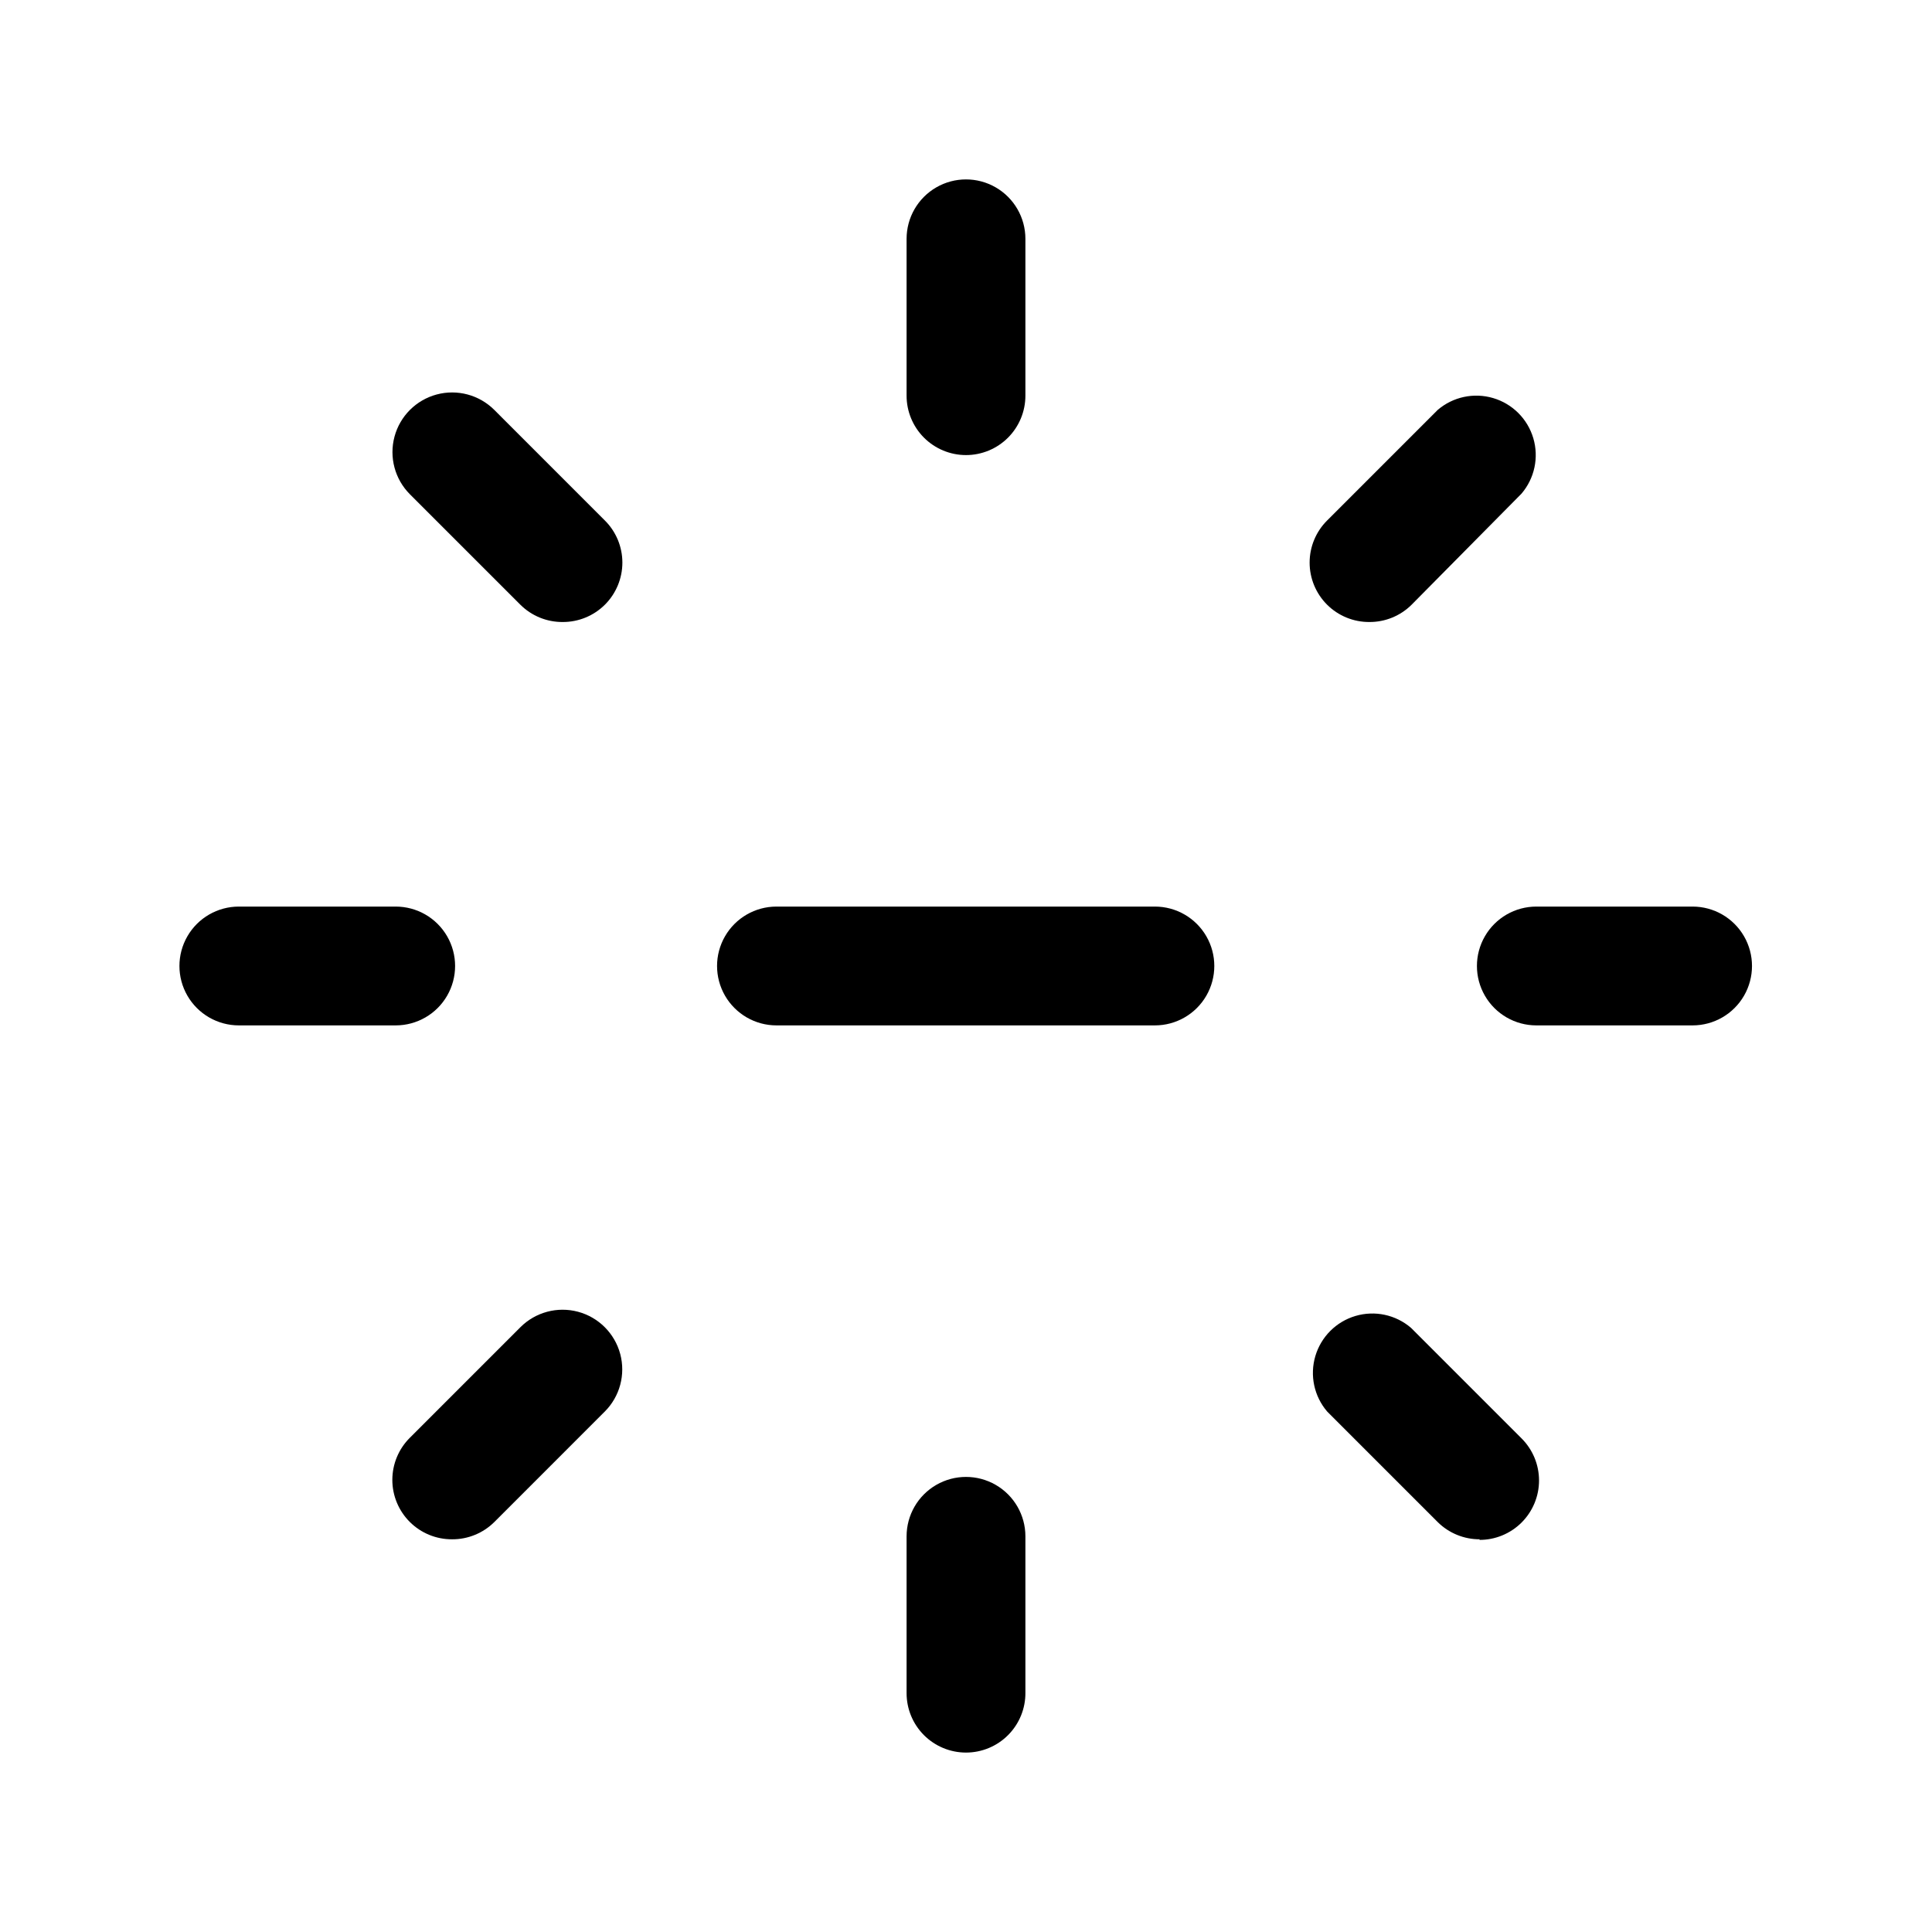
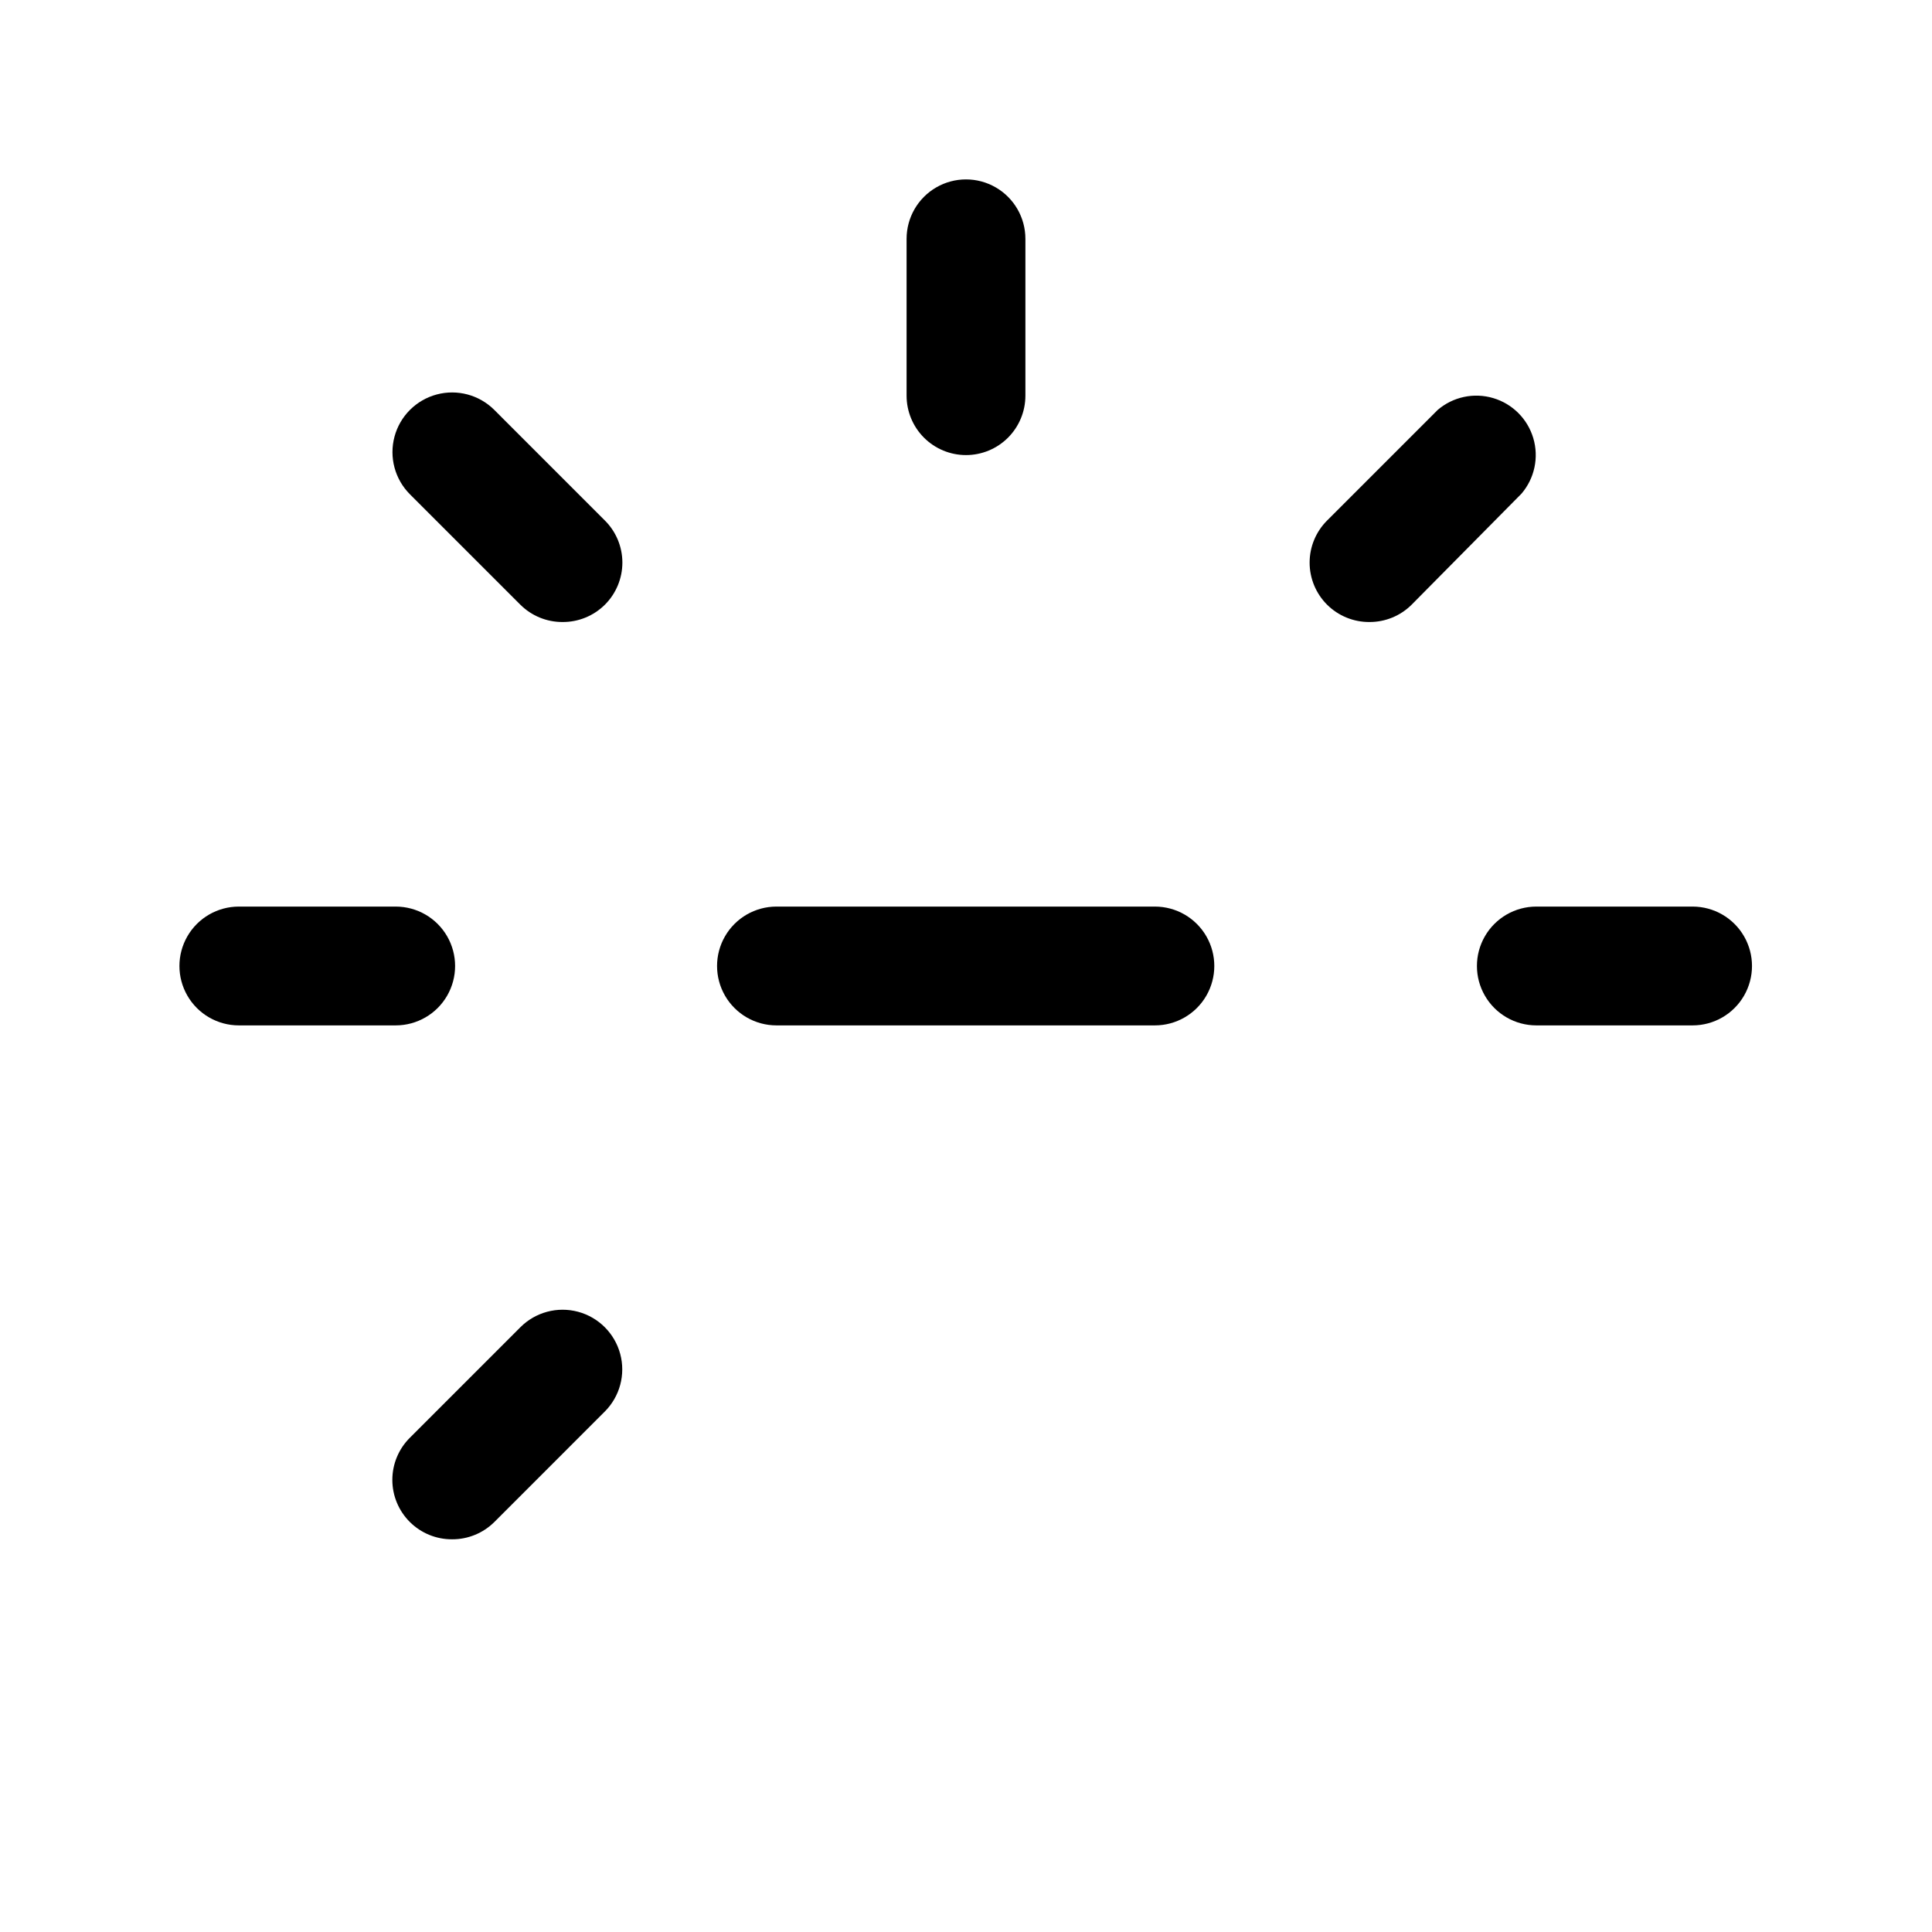
<svg xmlns="http://www.w3.org/2000/svg" fill="#000000" width="800px" height="800px" version="1.1" viewBox="144 144 512 512">
  <g>
    <path d="m400 264.6c-4.176 0-8.18-1.66-11.133-4.613-2.953-2.953-4.613-6.957-4.613-11.133v-41.562c0-5.625 3-10.824 7.871-13.637s10.875-2.812 15.746 0 7.871 8.012 7.871 13.637v41.562c0 4.176-1.66 8.18-4.609 11.133-2.953 2.953-6.957 4.613-11.133 4.613z" />
    <path d="m506.9 308.84c-4.195 0.023-8.227-1.625-11.199-4.582-2.973-2.957-4.641-6.981-4.637-11.176 0.004-4.191 1.68-8.211 4.656-11.164l29.285-29.285c4.051-3.469 9.586-4.652 14.703-3.137 5.117 1.512 9.121 5.516 10.633 10.633 1.516 5.117 0.332 10.652-3.137 14.703l-29.129 29.441c-2.969 2.949-6.992 4.59-11.176 4.566z" />
    <path d="m592.71 415.74h-41.566c-5.625 0-10.82-3-13.633-7.871s-2.812-10.875 0-15.746 8.008-7.871 13.633-7.871h41.406c5.625 0 10.824 3 13.637 7.871s2.812 10.875 0 15.746-8.012 7.871-13.637 7.871z" />
-     <path d="m536.18 551.93c-4.184 0.023-8.207-1.621-11.176-4.566l-29.285-29.285c-3.473-4.051-4.652-9.586-3.141-14.703 1.516-5.117 5.516-9.121 10.633-10.633 5.117-1.516 10.652-0.332 14.707 3.137l29.285 29.285c2.977 2.953 4.652 6.973 4.656 11.164 0.004 4.195-1.668 8.215-4.641 11.176-2.973 2.957-7.004 4.606-11.195 4.582z" />
-     <path d="m400 608.45c-4.176 0-8.18-1.66-11.133-4.609-2.953-2.953-4.613-6.957-4.613-11.133v-41.566c0-5.625 3-10.82 7.871-13.633s10.875-2.812 15.746 0 7.871 8.008 7.871 13.633v41.406c0.043 4.203-1.598 8.25-4.555 11.234-2.957 2.988-6.984 4.668-11.188 4.668z" />
    <path d="m263.81 551.93c-4.195 0.023-8.223-1.625-11.195-4.586-2.973-2.957-4.644-6.977-4.641-11.172 0.004-4.195 1.68-8.211 4.656-11.164l29.285-29.285c3.992-3.992 9.816-5.555 15.27-4.094 5.457 1.465 9.719 5.727 11.18 11.18 1.461 5.457-0.098 11.277-4.094 15.27l-29.281 29.285c-2.973 2.945-6.996 4.59-11.18 4.566z" />
    <path d="m248.86 415.74h-41.562c-5.625 0-10.824-3-13.637-7.871s-2.812-10.875 0-15.746 8.012-7.871 13.637-7.871h41.562c5.625 0 10.824 3 13.637 7.871s2.812 10.875 0 15.746-8.012 7.871-13.637 7.871z" />
    <path d="m293.1 308.84c-4.188 0.023-8.207-1.617-11.18-4.566l-29.285-29.281c-3.992-3.996-5.551-9.816-4.09-15.27 1.461-5.457 5.723-9.719 11.18-11.18 5.453-1.461 11.273 0.098 15.27 4.09l29.281 29.285c2.981 2.953 4.656 6.973 4.66 11.164 0 4.195-1.668 8.219-4.641 11.176-2.973 2.957-7.004 4.606-11.195 4.582z" />
    <path d="m450.22 415.74h-100.45c-5.625 0-10.82-3-13.633-7.871s-2.812-10.875 0-15.746 8.008-7.871 13.633-7.871h100.29c5.621 0 10.82 3 13.633 7.871s2.812 10.875 0 15.746-8.012 7.871-13.633 7.871z" />
  </g>
</svg>